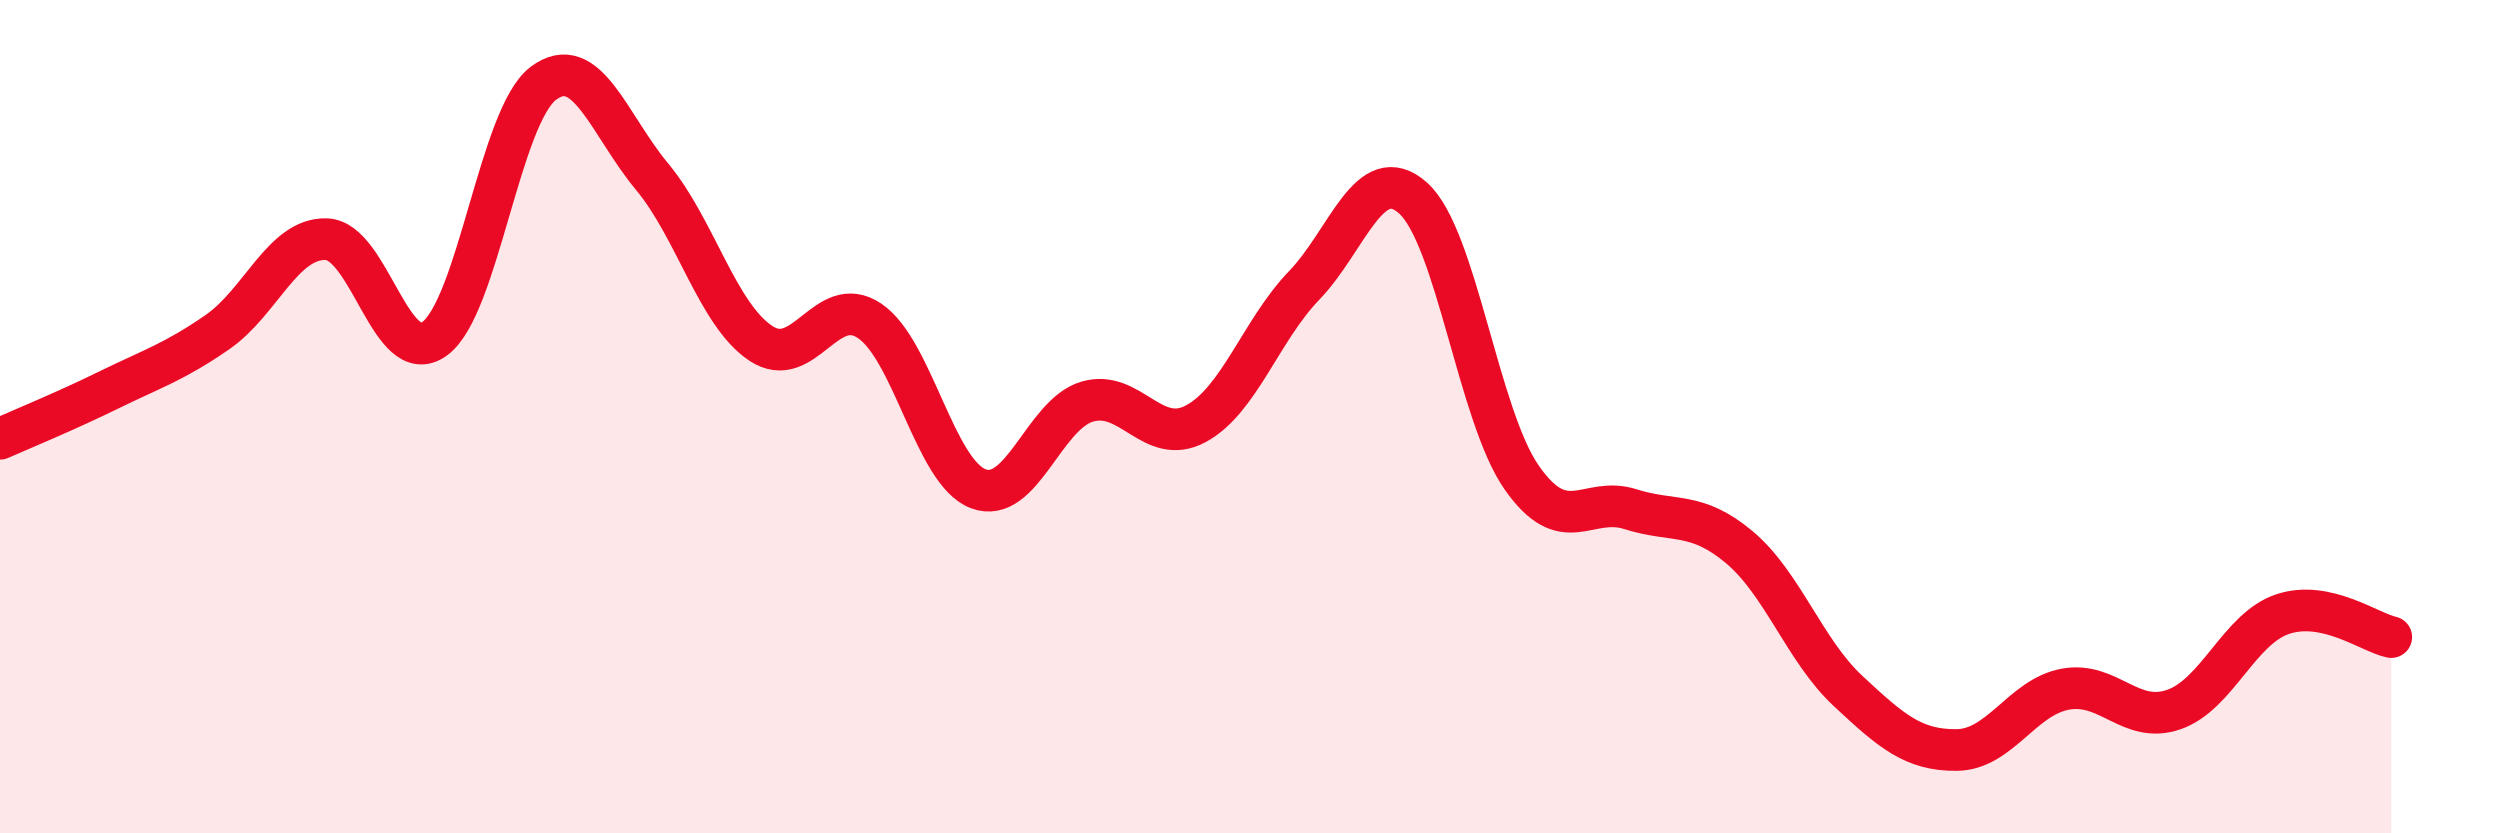
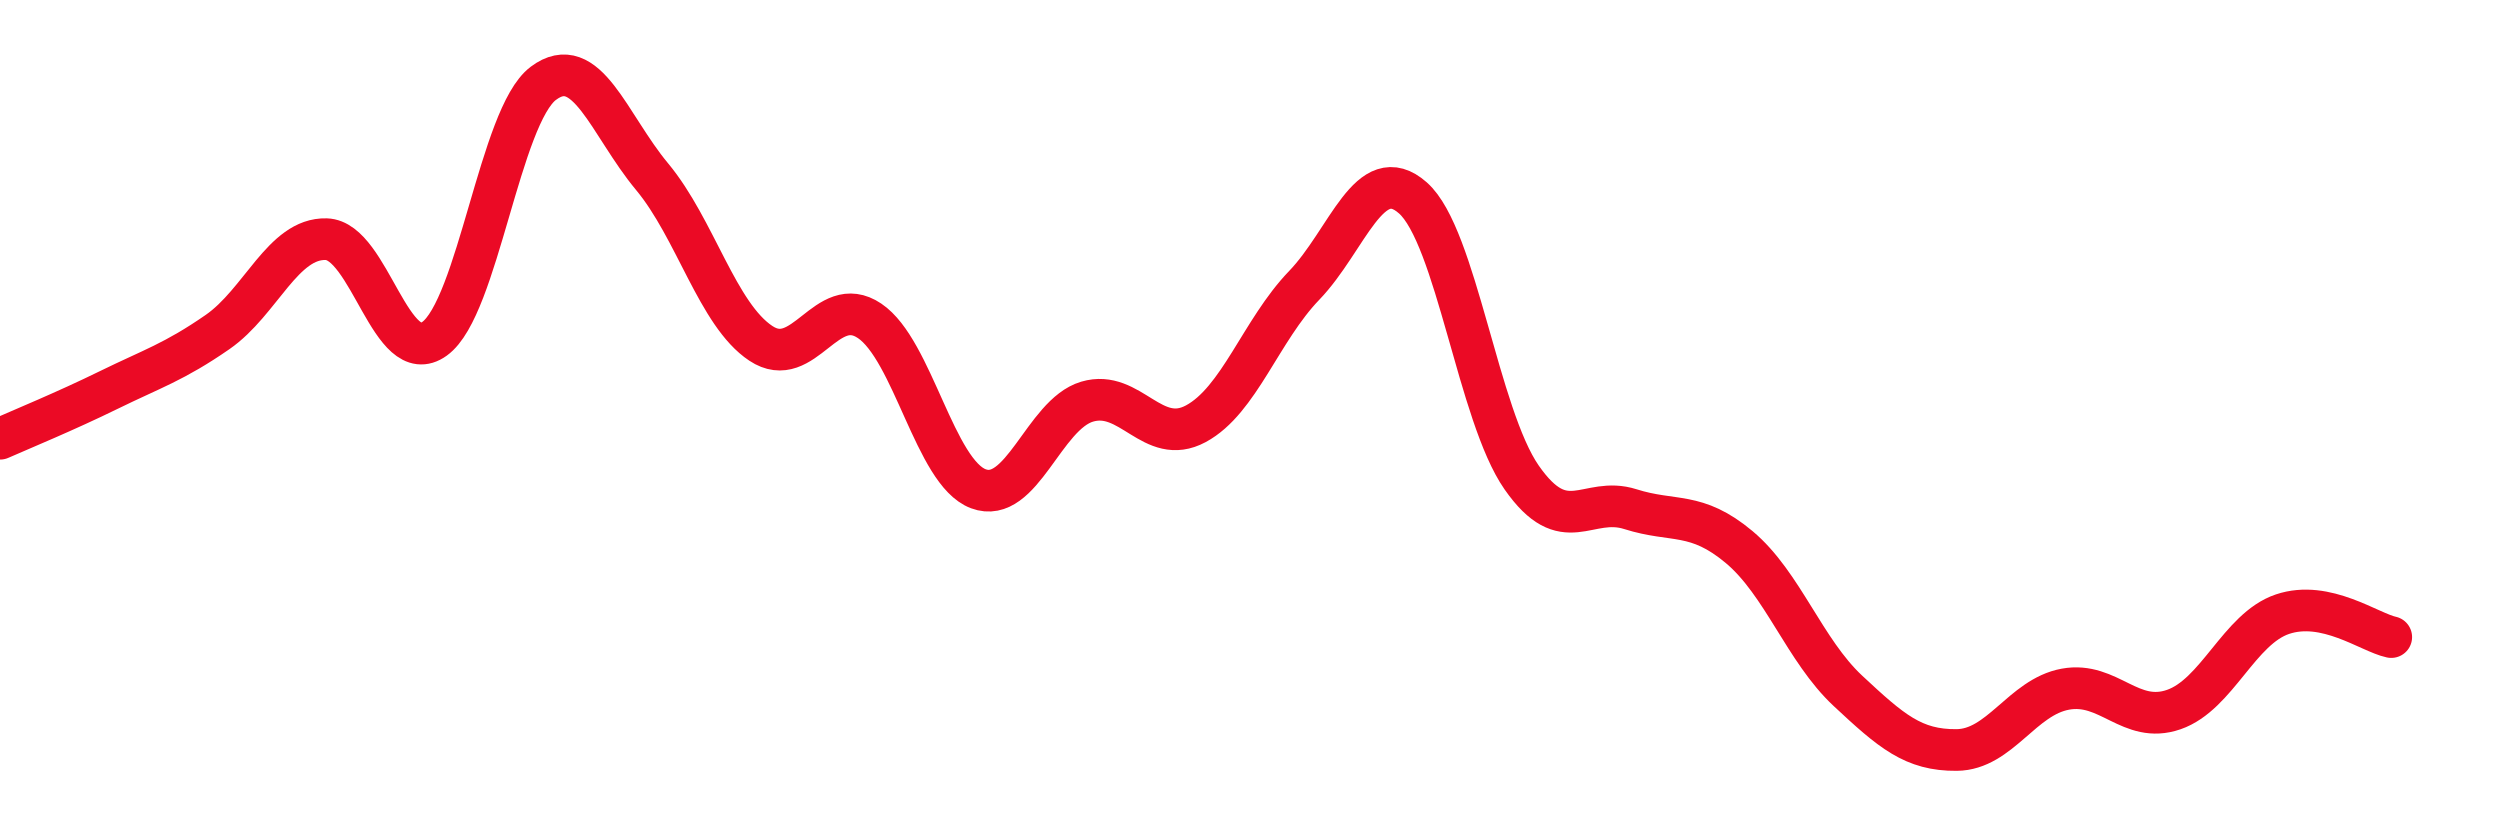
<svg xmlns="http://www.w3.org/2000/svg" width="60" height="20" viewBox="0 0 60 20">
-   <path d="M 0,10.53 C 0.52,10.3 1.57,9.87 2.61,9.36 C 3.65,8.85 4.18,8.69 5.22,7.97 C 6.26,7.25 6.79,5.71 7.83,5.74 C 8.87,5.77 9.39,8.88 10.43,8.13 C 11.47,7.38 12,2.78 13.04,2 C 14.08,1.22 14.61,2.99 15.65,4.24 C 16.69,5.49 17.22,7.55 18.26,8.24 C 19.3,8.93 19.83,7 20.87,7.7 C 21.91,8.4 22.44,11.34 23.48,11.73 C 24.52,12.12 25.05,9.95 26.09,9.64 C 27.13,9.33 27.66,10.73 28.7,10.17 C 29.74,9.61 30.26,7.93 31.3,6.85 C 32.34,5.77 32.87,3.83 33.91,4.75 C 34.95,5.67 35.48,9.97 36.52,11.46 C 37.56,12.95 38.09,11.89 39.13,12.22 C 40.17,12.55 40.7,12.26 41.74,13.13 C 42.78,14 43.31,15.61 44.35,16.58 C 45.39,17.55 45.92,18.01 46.96,18 C 48,17.99 48.53,16.73 49.57,16.54 C 50.61,16.35 51.13,17.39 52.17,17.03 C 53.21,16.67 53.74,15.09 54.78,14.74 C 55.82,14.39 56.87,15.18 57.39,15.29L57.39 20L0 20Z" fill="#EB0A25" opacity="0.1" stroke-linecap="round" stroke-linejoin="round" />
  <path d="M 0,10.53 C 0.52,10.3 1.57,9.87 2.61,9.36 C 3.65,8.85 4.18,8.69 5.22,7.97 C 6.26,7.25 6.79,5.71 7.83,5.74 C 8.87,5.77 9.39,8.88 10.43,8.13 C 11.47,7.38 12,2.78 13.04,2 C 14.08,1.22 14.61,2.99 15.65,4.24 C 16.69,5.49 17.22,7.55 18.26,8.24 C 19.3,8.93 19.83,7 20.87,7.7 C 21.91,8.4 22.44,11.34 23.48,11.73 C 24.52,12.12 25.05,9.95 26.09,9.64 C 27.13,9.33 27.66,10.73 28.7,10.17 C 29.74,9.61 30.26,7.93 31.3,6.85 C 32.34,5.77 32.87,3.83 33.91,4.75 C 34.95,5.67 35.48,9.97 36.52,11.46 C 37.56,12.95 38.09,11.89 39.13,12.22 C 40.17,12.55 40.7,12.26 41.74,13.13 C 42.78,14 43.31,15.61 44.35,16.58 C 45.39,17.55 45.92,18.01 46.96,18 C 48,17.99 48.53,16.73 49.57,16.54 C 50.61,16.35 51.13,17.39 52.17,17.03 C 53.21,16.67 53.74,15.09 54.78,14.74 C 55.82,14.39 56.87,15.18 57.39,15.29" stroke="#EB0A25" stroke-width="1" fill="none" stroke-linecap="round" stroke-linejoin="round" />
</svg>